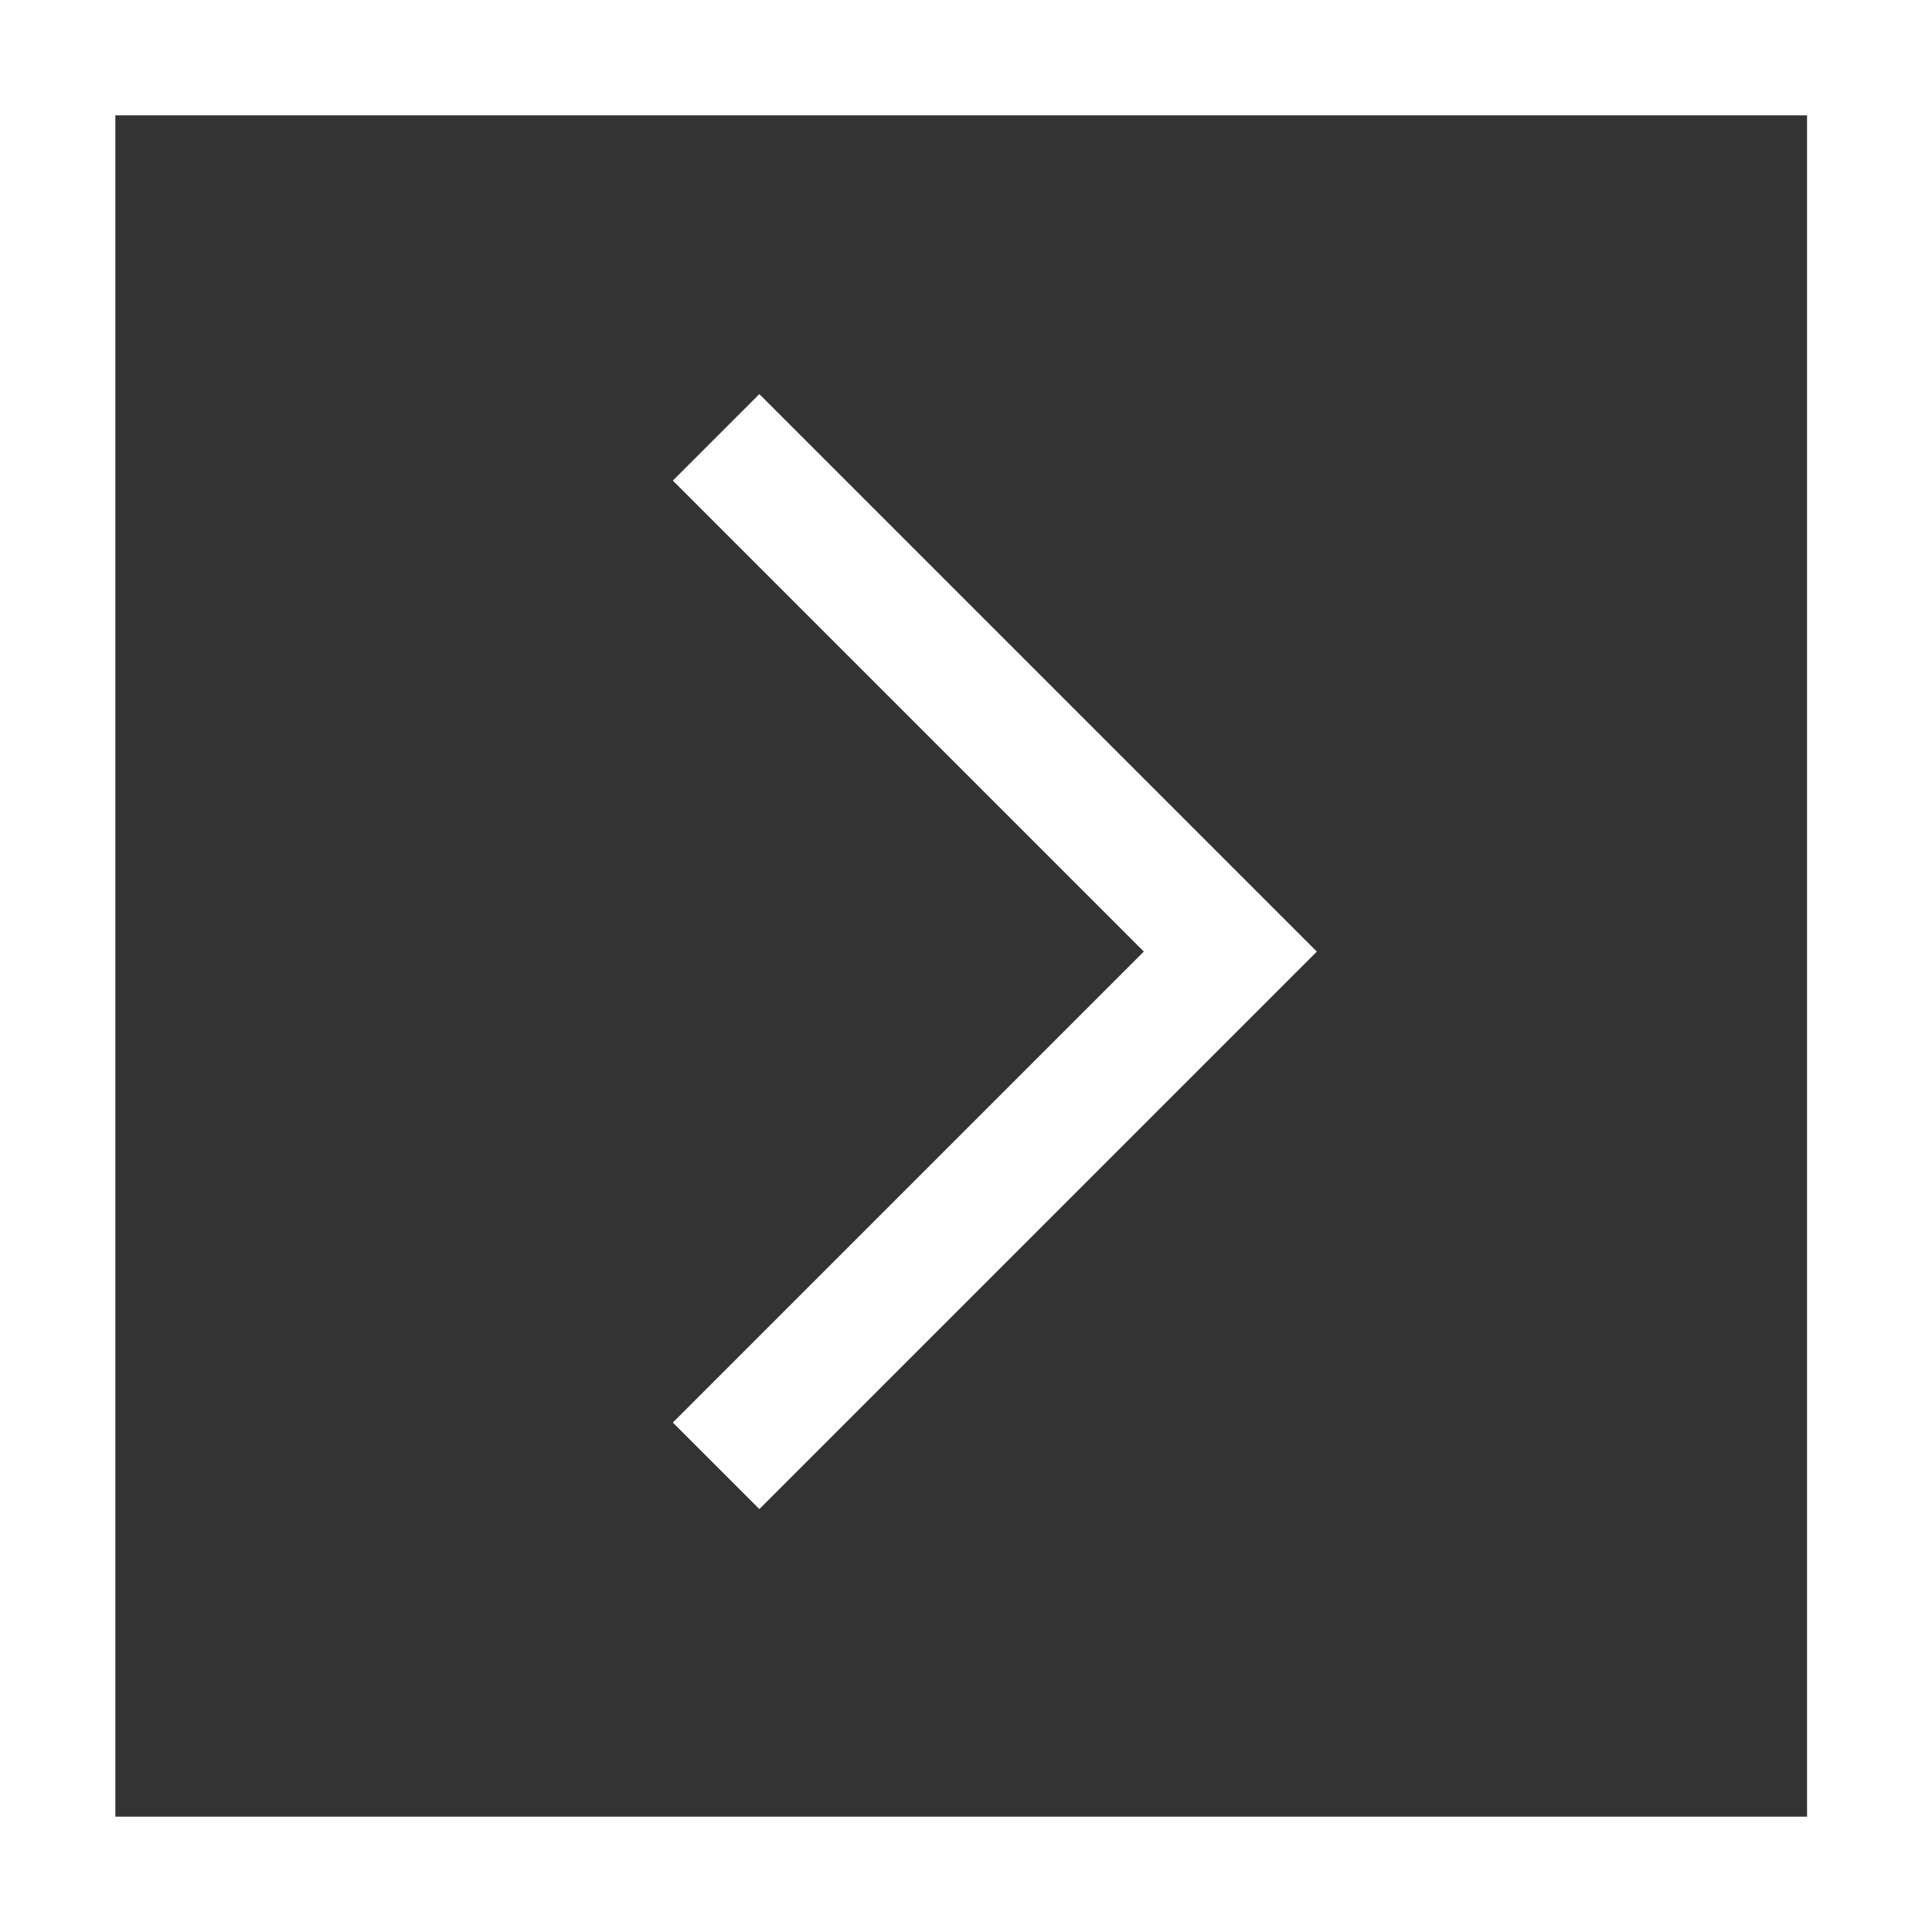
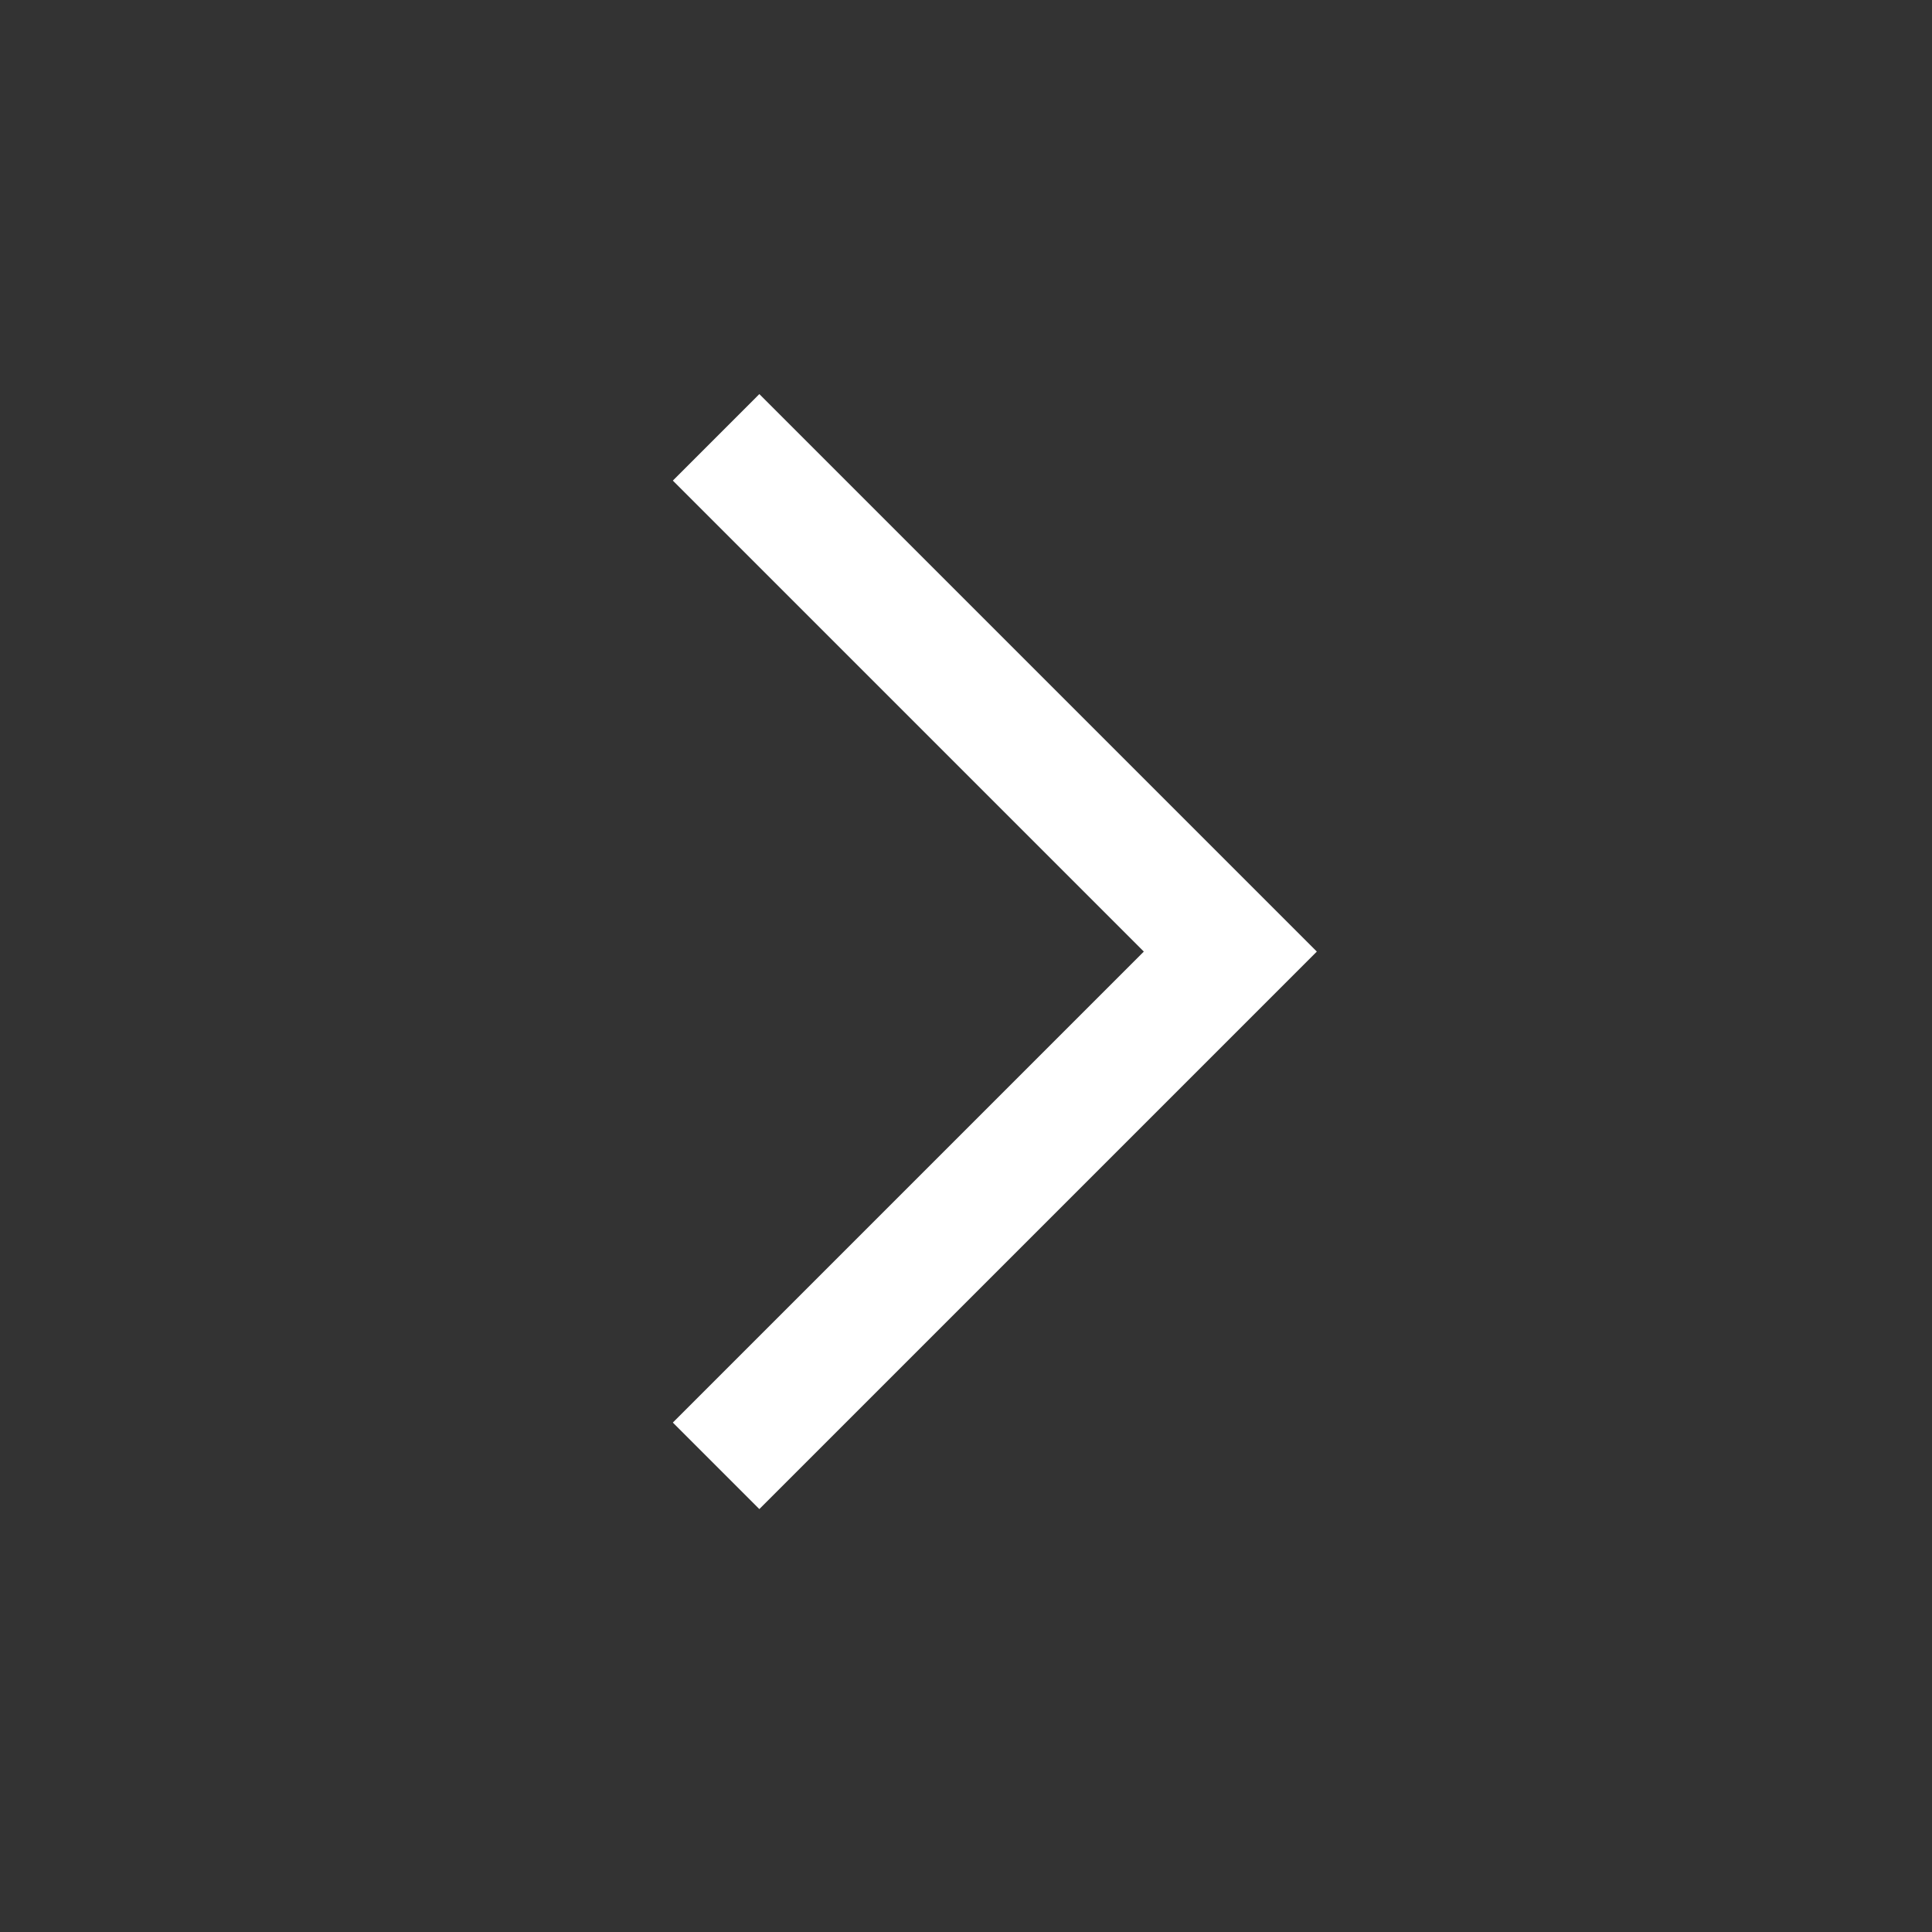
<svg xmlns="http://www.w3.org/2000/svg" version="1.1" id="Layer_1" x="0px" y="0px" width="20.1px" height="20.1px" viewBox="0 0 20.1 20.1" style="enable-background:new 0 0 20.1 20.1;" xml:space="preserve">
  <rect x="0" y="0" width="20.1" height="20.1" fill="#333333" stroke="none" />
  <style type="text/css">
	.st0{fill:#FFFFFF;}
</style>
  <title>after-link-garnish-light</title>
  <polygon class="st0" points="7.9,15.7 7,14.8 11.9,9.9 7,5 7.9,4.1 13.7,9.9 " />
-   <path class="st0" d="M20.1,20.1H0V0h20.1V20.1z M1.2,18.9h17.6V1.2H1.2V18.9z" />
</svg>